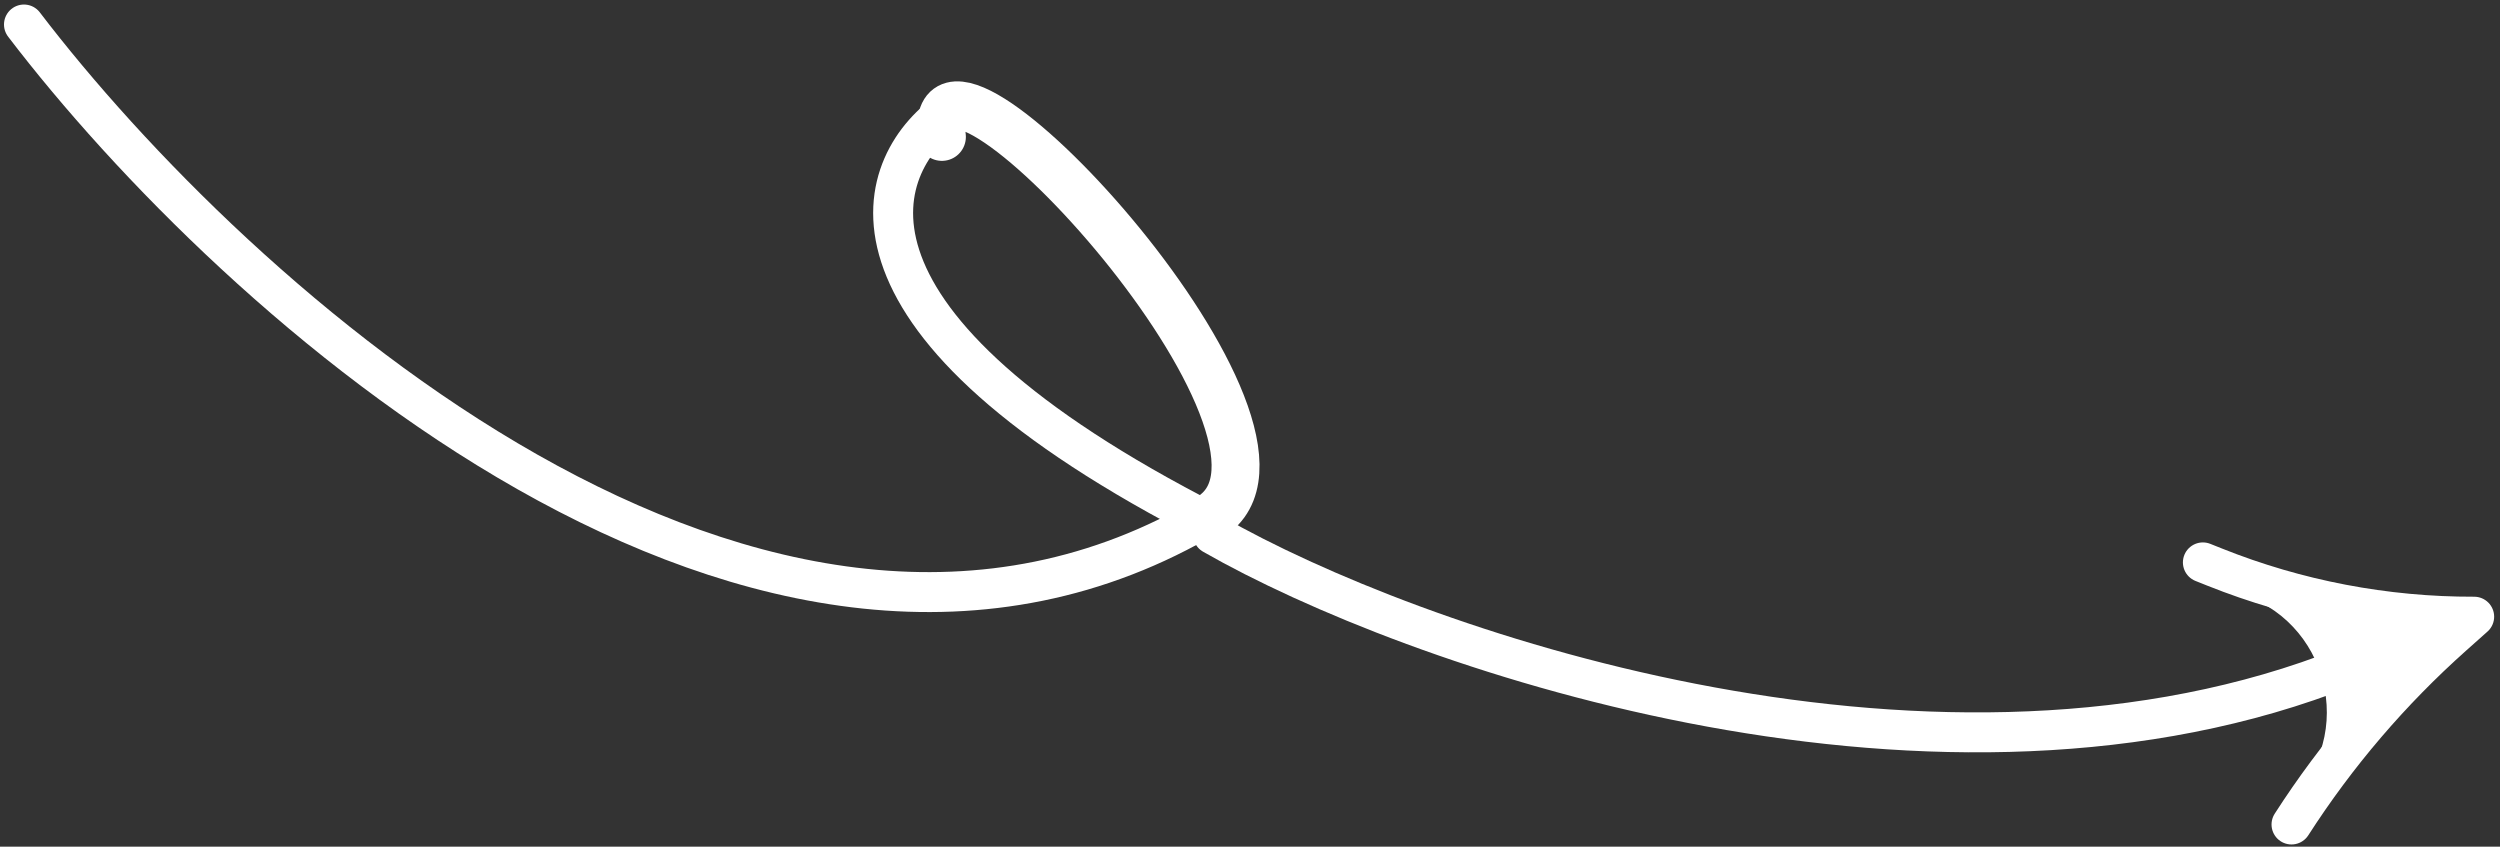
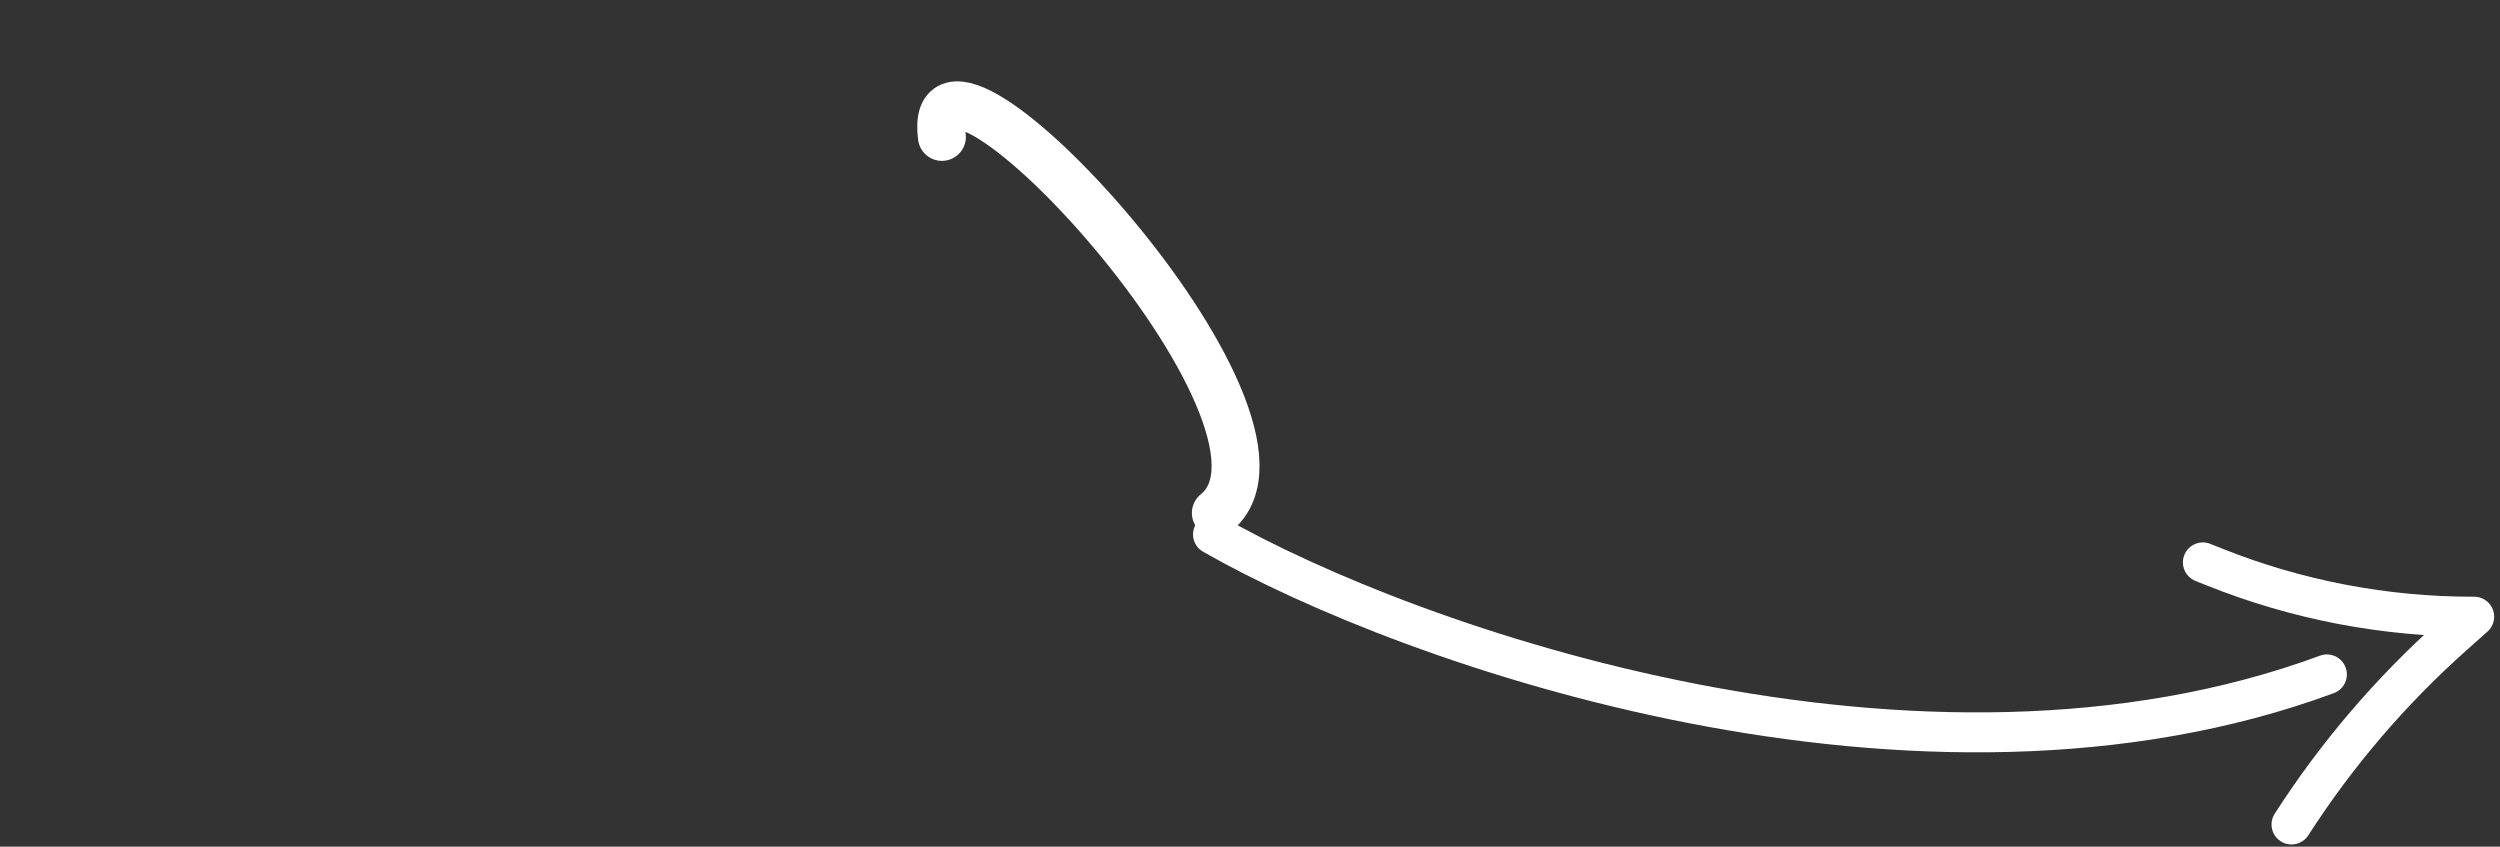
<svg xmlns="http://www.w3.org/2000/svg" width="313" height="106" viewBox="0 0 313 106" fill="none">
  <rect x="0" y="0" width="313" height="106" fill="#333333" stroke="none" />
  <path d="M151.868 66.905C176.691 81.108 240.381 103.274 291.327 84.435" stroke="white" stroke-width="5" stroke-linecap="round" />
-   <path d="M279 74L298.065 74.748L304 79.256L302.836 84.621L285 102L287.219 99.592C295.354 90.766 290.753 76.439 279 74Z" fill="white" />
-   <path d="M286.896 103.227V103.227C292.532 94.46 299.335 86.502 307.117 79.57L309.768 77.209V77.209C298.636 77.238 287.603 75.129 277.267 70.997L275.8 70.411" stroke="white" stroke-width="5" stroke-linecap="round" stroke-linejoin="round" />
-   <path d="M3 3.068C29.175 37.38 95.498 97.695 151.393 64.451" stroke="white" stroke-width="5" stroke-linecap="round" />
+   <path d="M286.896 103.227C292.532 94.46 299.335 86.502 307.117 79.57L309.768 77.209V77.209C298.636 77.238 287.603 75.129 277.267 70.997L275.8 70.411" stroke="white" stroke-width="5" stroke-linecap="round" stroke-linejoin="round" />
  <path d="M152.224 64.222C166.314 52.833 115.409 -1.798 117.927 17.14" stroke="white" stroke-width="6" stroke-linecap="round" />
-   <path d="M119.138 13.661C109.359 20.14 101.708 39.347 149.334 64.341" stroke="white" stroke-width="5" stroke-linecap="round" />
</svg>